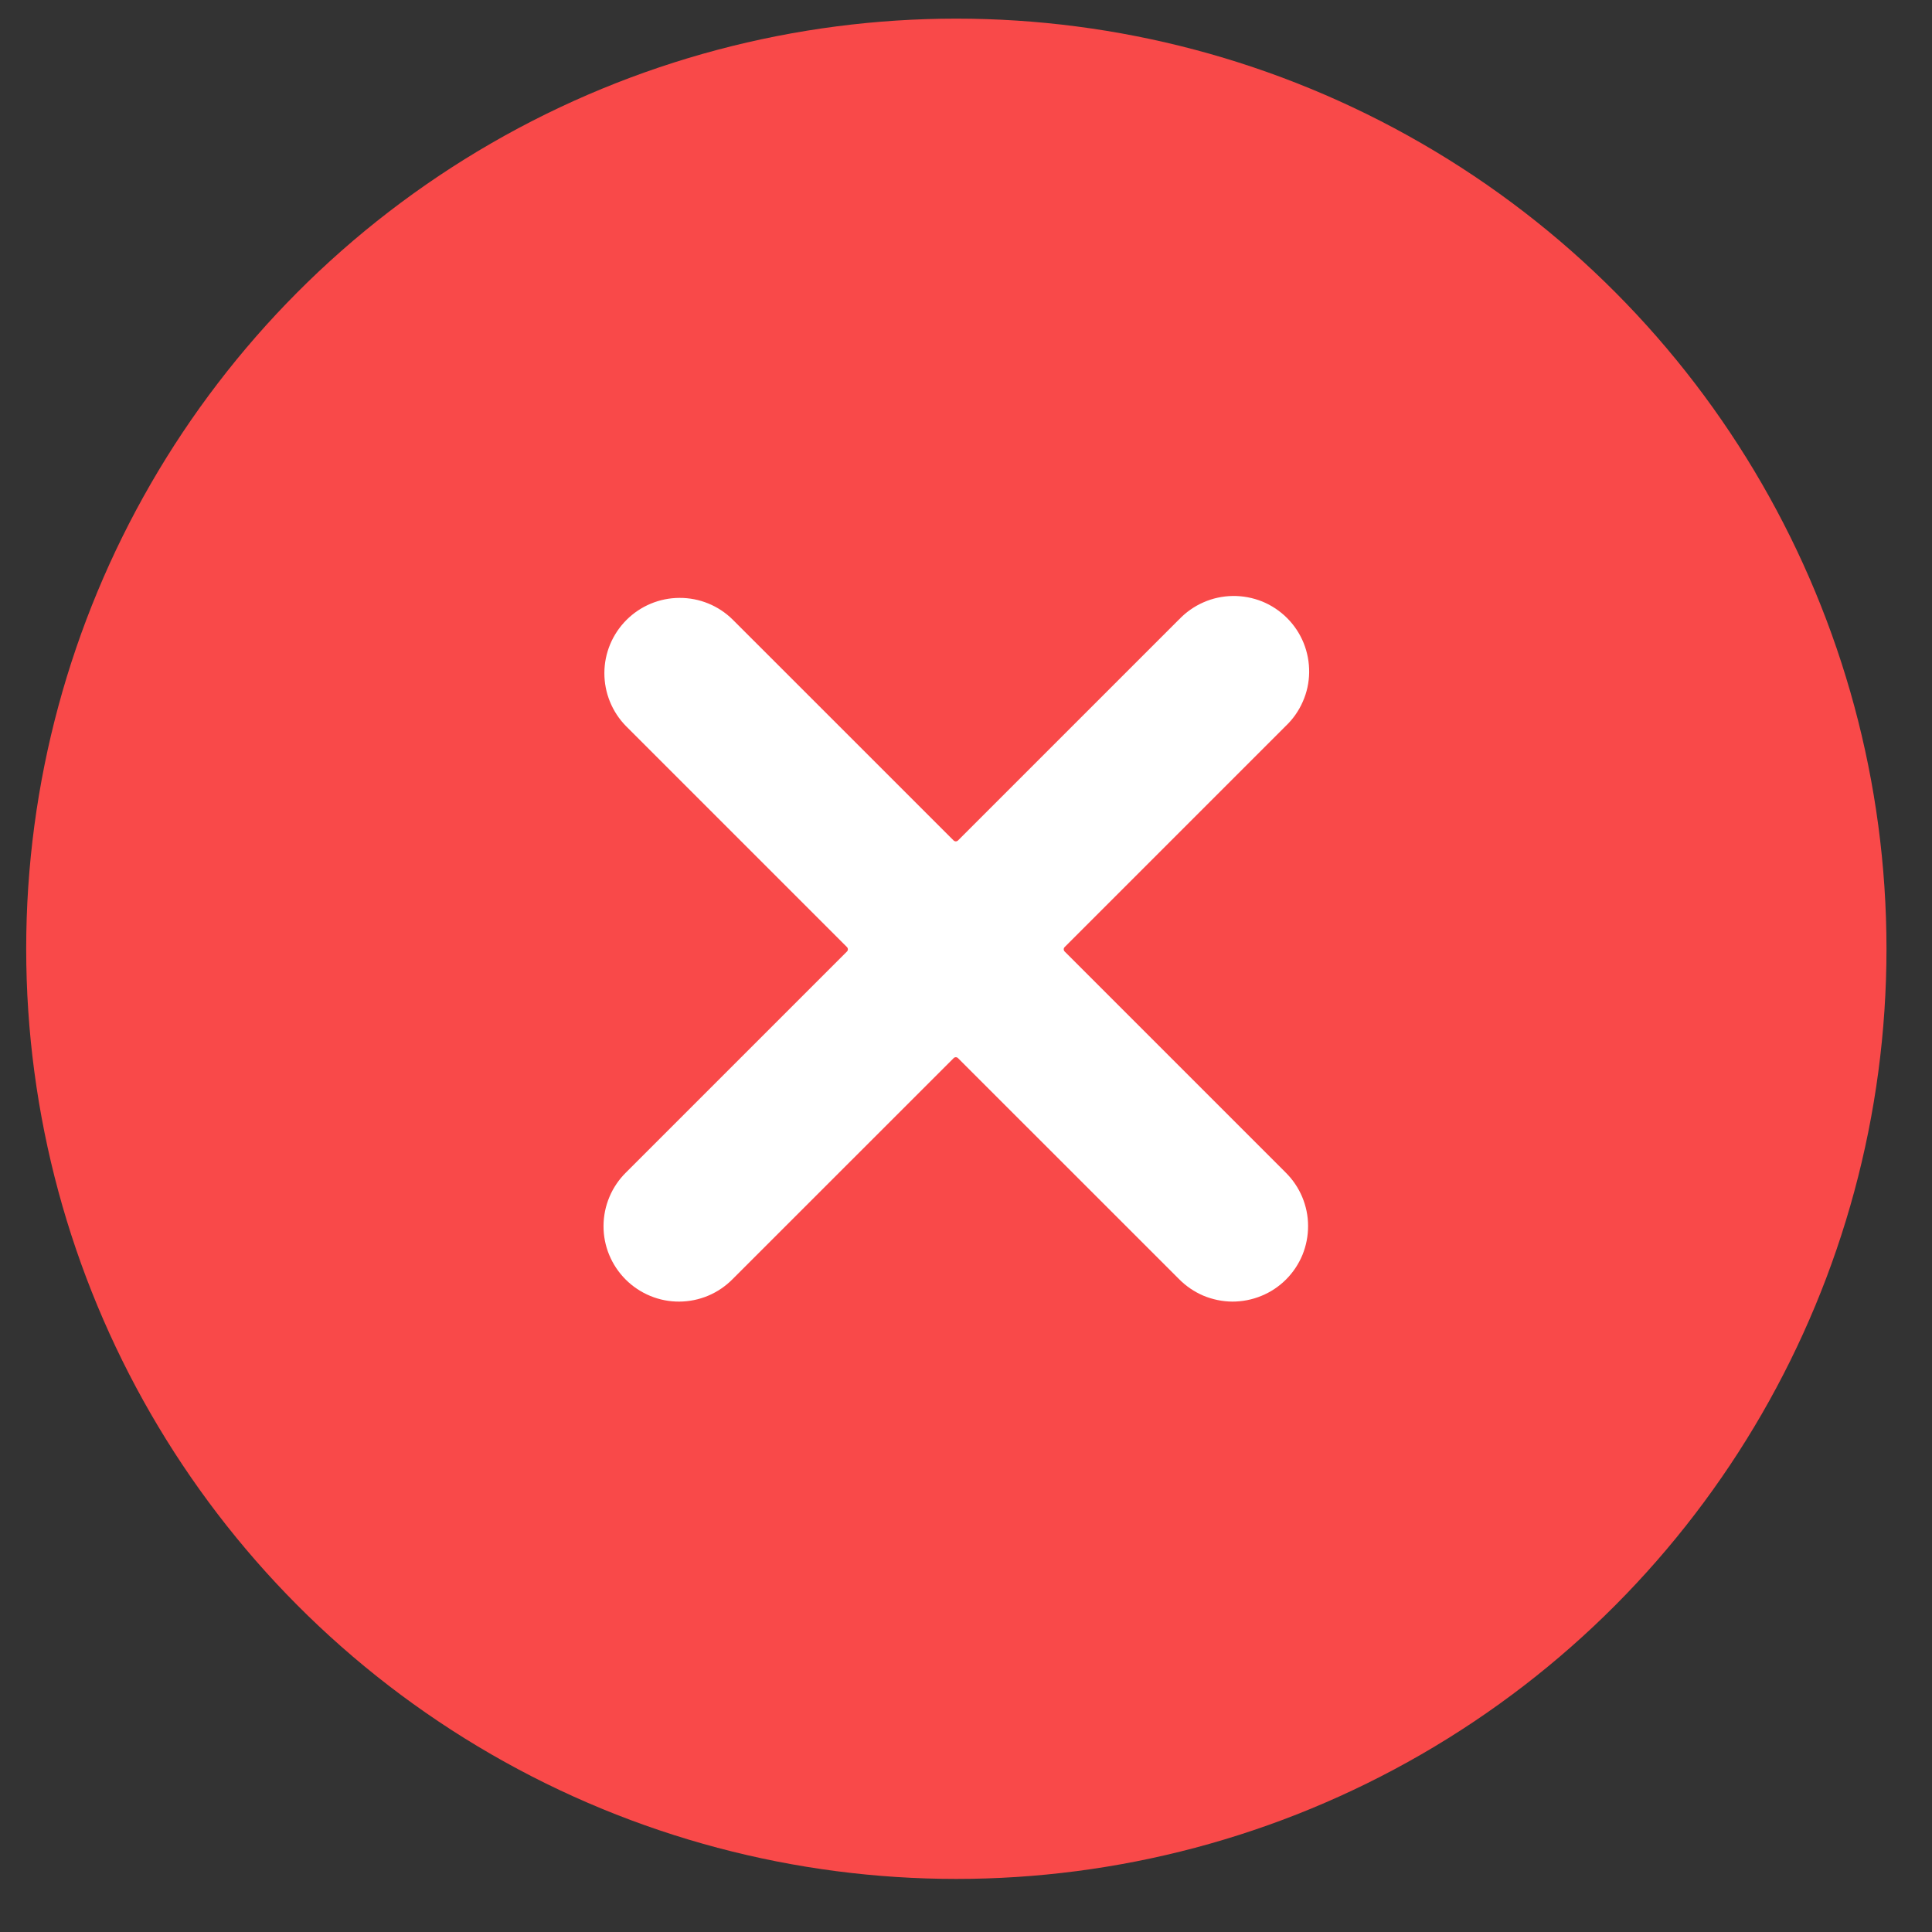
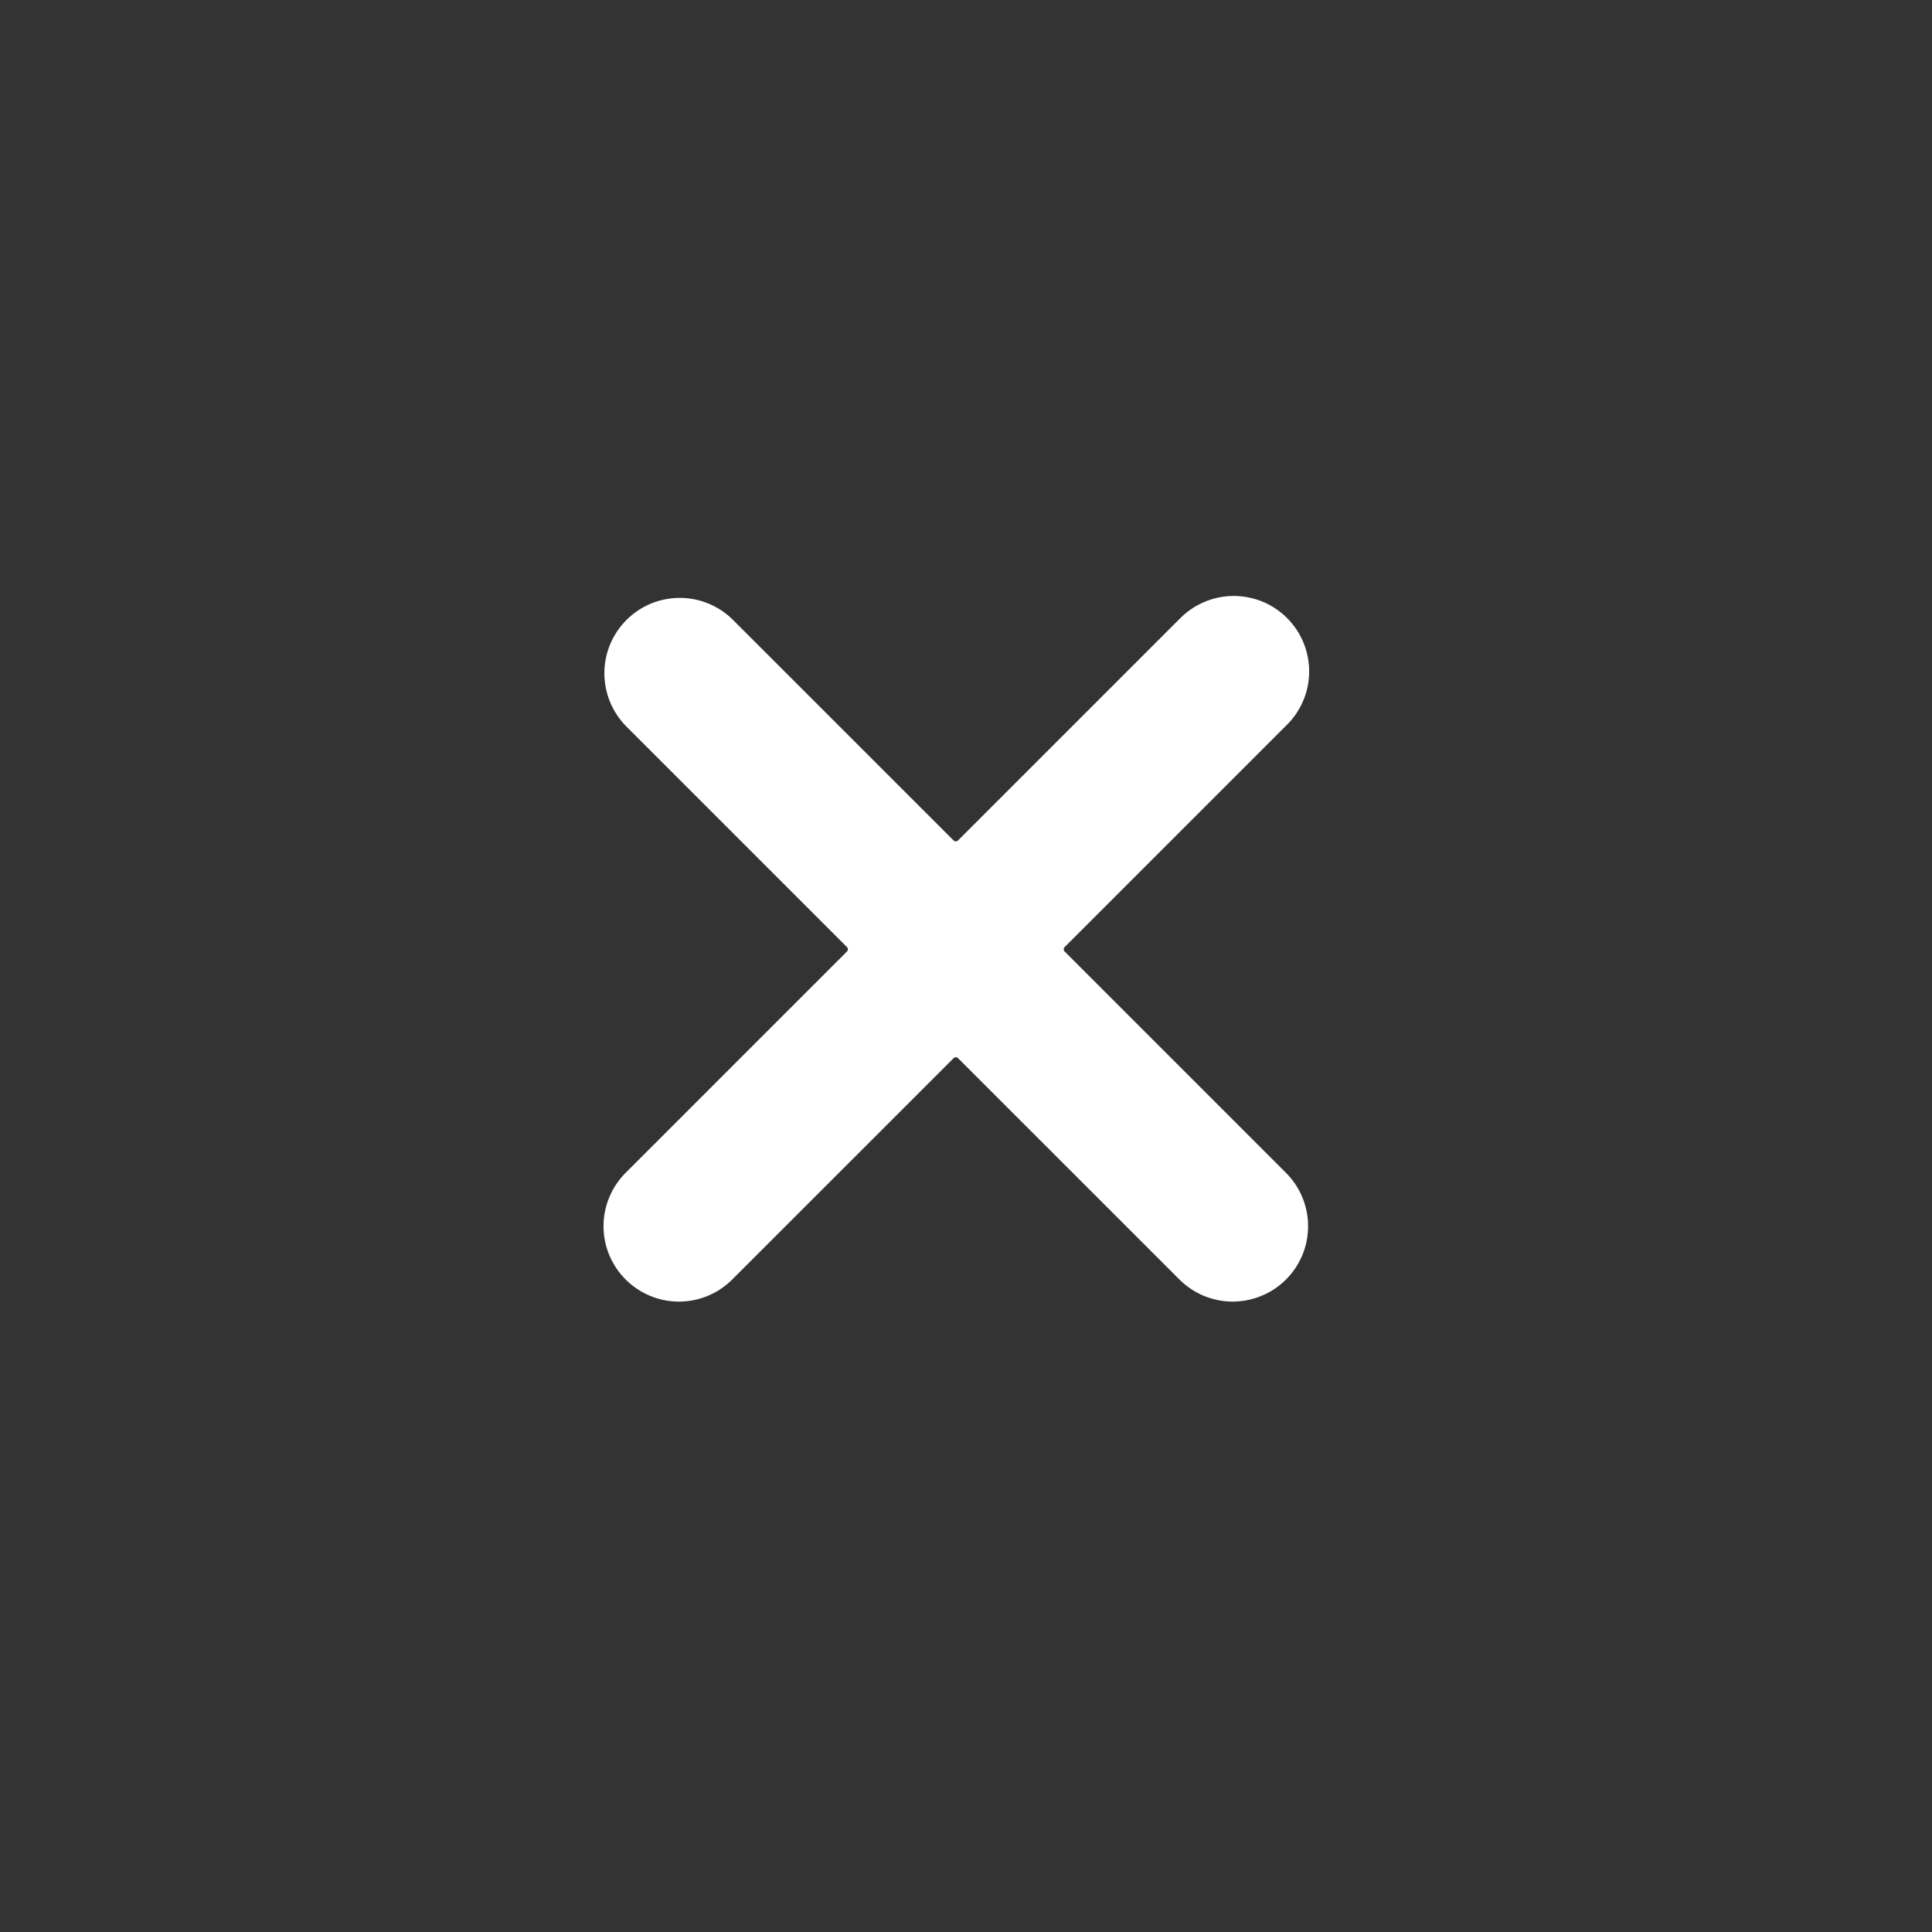
<svg xmlns="http://www.w3.org/2000/svg" width="34" height="34" viewBox="0 0 34 34" fill="none">
  <rect x="0" y="0" width="34" height="34" fill="#333333" stroke="none" />
-   <circle cx="16.83" cy="16.697" r="16.369" fill="#F94949" />
  <path d="M20.748 10.903C20.87 10.774 21.017 10.671 21.179 10.6C21.341 10.528 21.517 10.491 21.694 10.488C21.871 10.486 22.047 10.519 22.212 10.585C22.376 10.652 22.525 10.751 22.651 10.877C22.776 11.002 22.875 11.151 22.942 11.316C23.008 11.48 23.041 11.656 23.039 11.833C23.037 12.011 22.999 12.186 22.927 12.348C22.856 12.511 22.753 12.657 22.624 12.779L18.736 16.667C18.731 16.672 18.727 16.678 18.724 16.685C18.721 16.691 18.72 16.698 18.72 16.706C18.72 16.713 18.721 16.72 18.724 16.727C18.727 16.734 18.731 16.74 18.736 16.745L22.624 20.633C22.749 20.756 22.848 20.902 22.916 21.063C22.984 21.225 23.02 21.398 23.02 21.573C23.021 21.748 22.987 21.922 22.921 22.084C22.854 22.246 22.756 22.393 22.632 22.517C22.508 22.641 22.361 22.739 22.199 22.805C22.037 22.872 21.863 22.906 21.688 22.906C21.513 22.905 21.34 22.869 21.178 22.802C21.017 22.733 20.871 22.634 20.748 22.509L16.86 18.622C16.855 18.616 16.849 18.612 16.842 18.61C16.835 18.607 16.828 18.605 16.821 18.605C16.814 18.605 16.806 18.607 16.8 18.61C16.793 18.612 16.787 18.616 16.782 18.622L12.894 22.509C12.771 22.634 12.625 22.734 12.463 22.802C12.302 22.87 12.129 22.905 11.954 22.906C11.778 22.907 11.605 22.873 11.443 22.806C11.281 22.739 11.134 22.641 11.01 22.517C10.886 22.393 10.788 22.246 10.721 22.084C10.654 21.922 10.62 21.749 10.621 21.574C10.622 21.398 10.657 21.225 10.725 21.064C10.793 20.902 10.892 20.756 11.017 20.633L14.905 16.745C14.91 16.74 14.914 16.734 14.917 16.727C14.92 16.721 14.921 16.713 14.921 16.706C14.921 16.699 14.92 16.692 14.917 16.685C14.914 16.678 14.91 16.672 14.905 16.667L11.017 12.779C10.772 12.53 10.635 12.193 10.636 11.843C10.637 11.493 10.777 11.158 11.025 10.91C11.272 10.663 11.607 10.523 11.957 10.522C12.307 10.52 12.644 10.657 12.893 10.903L16.781 14.79C16.787 14.796 16.793 14.8 16.799 14.802C16.806 14.805 16.813 14.807 16.82 14.807C16.828 14.807 16.835 14.805 16.842 14.802C16.848 14.8 16.855 14.796 16.86 14.79L20.747 10.903L20.748 10.903Z" fill="white" />
</svg>